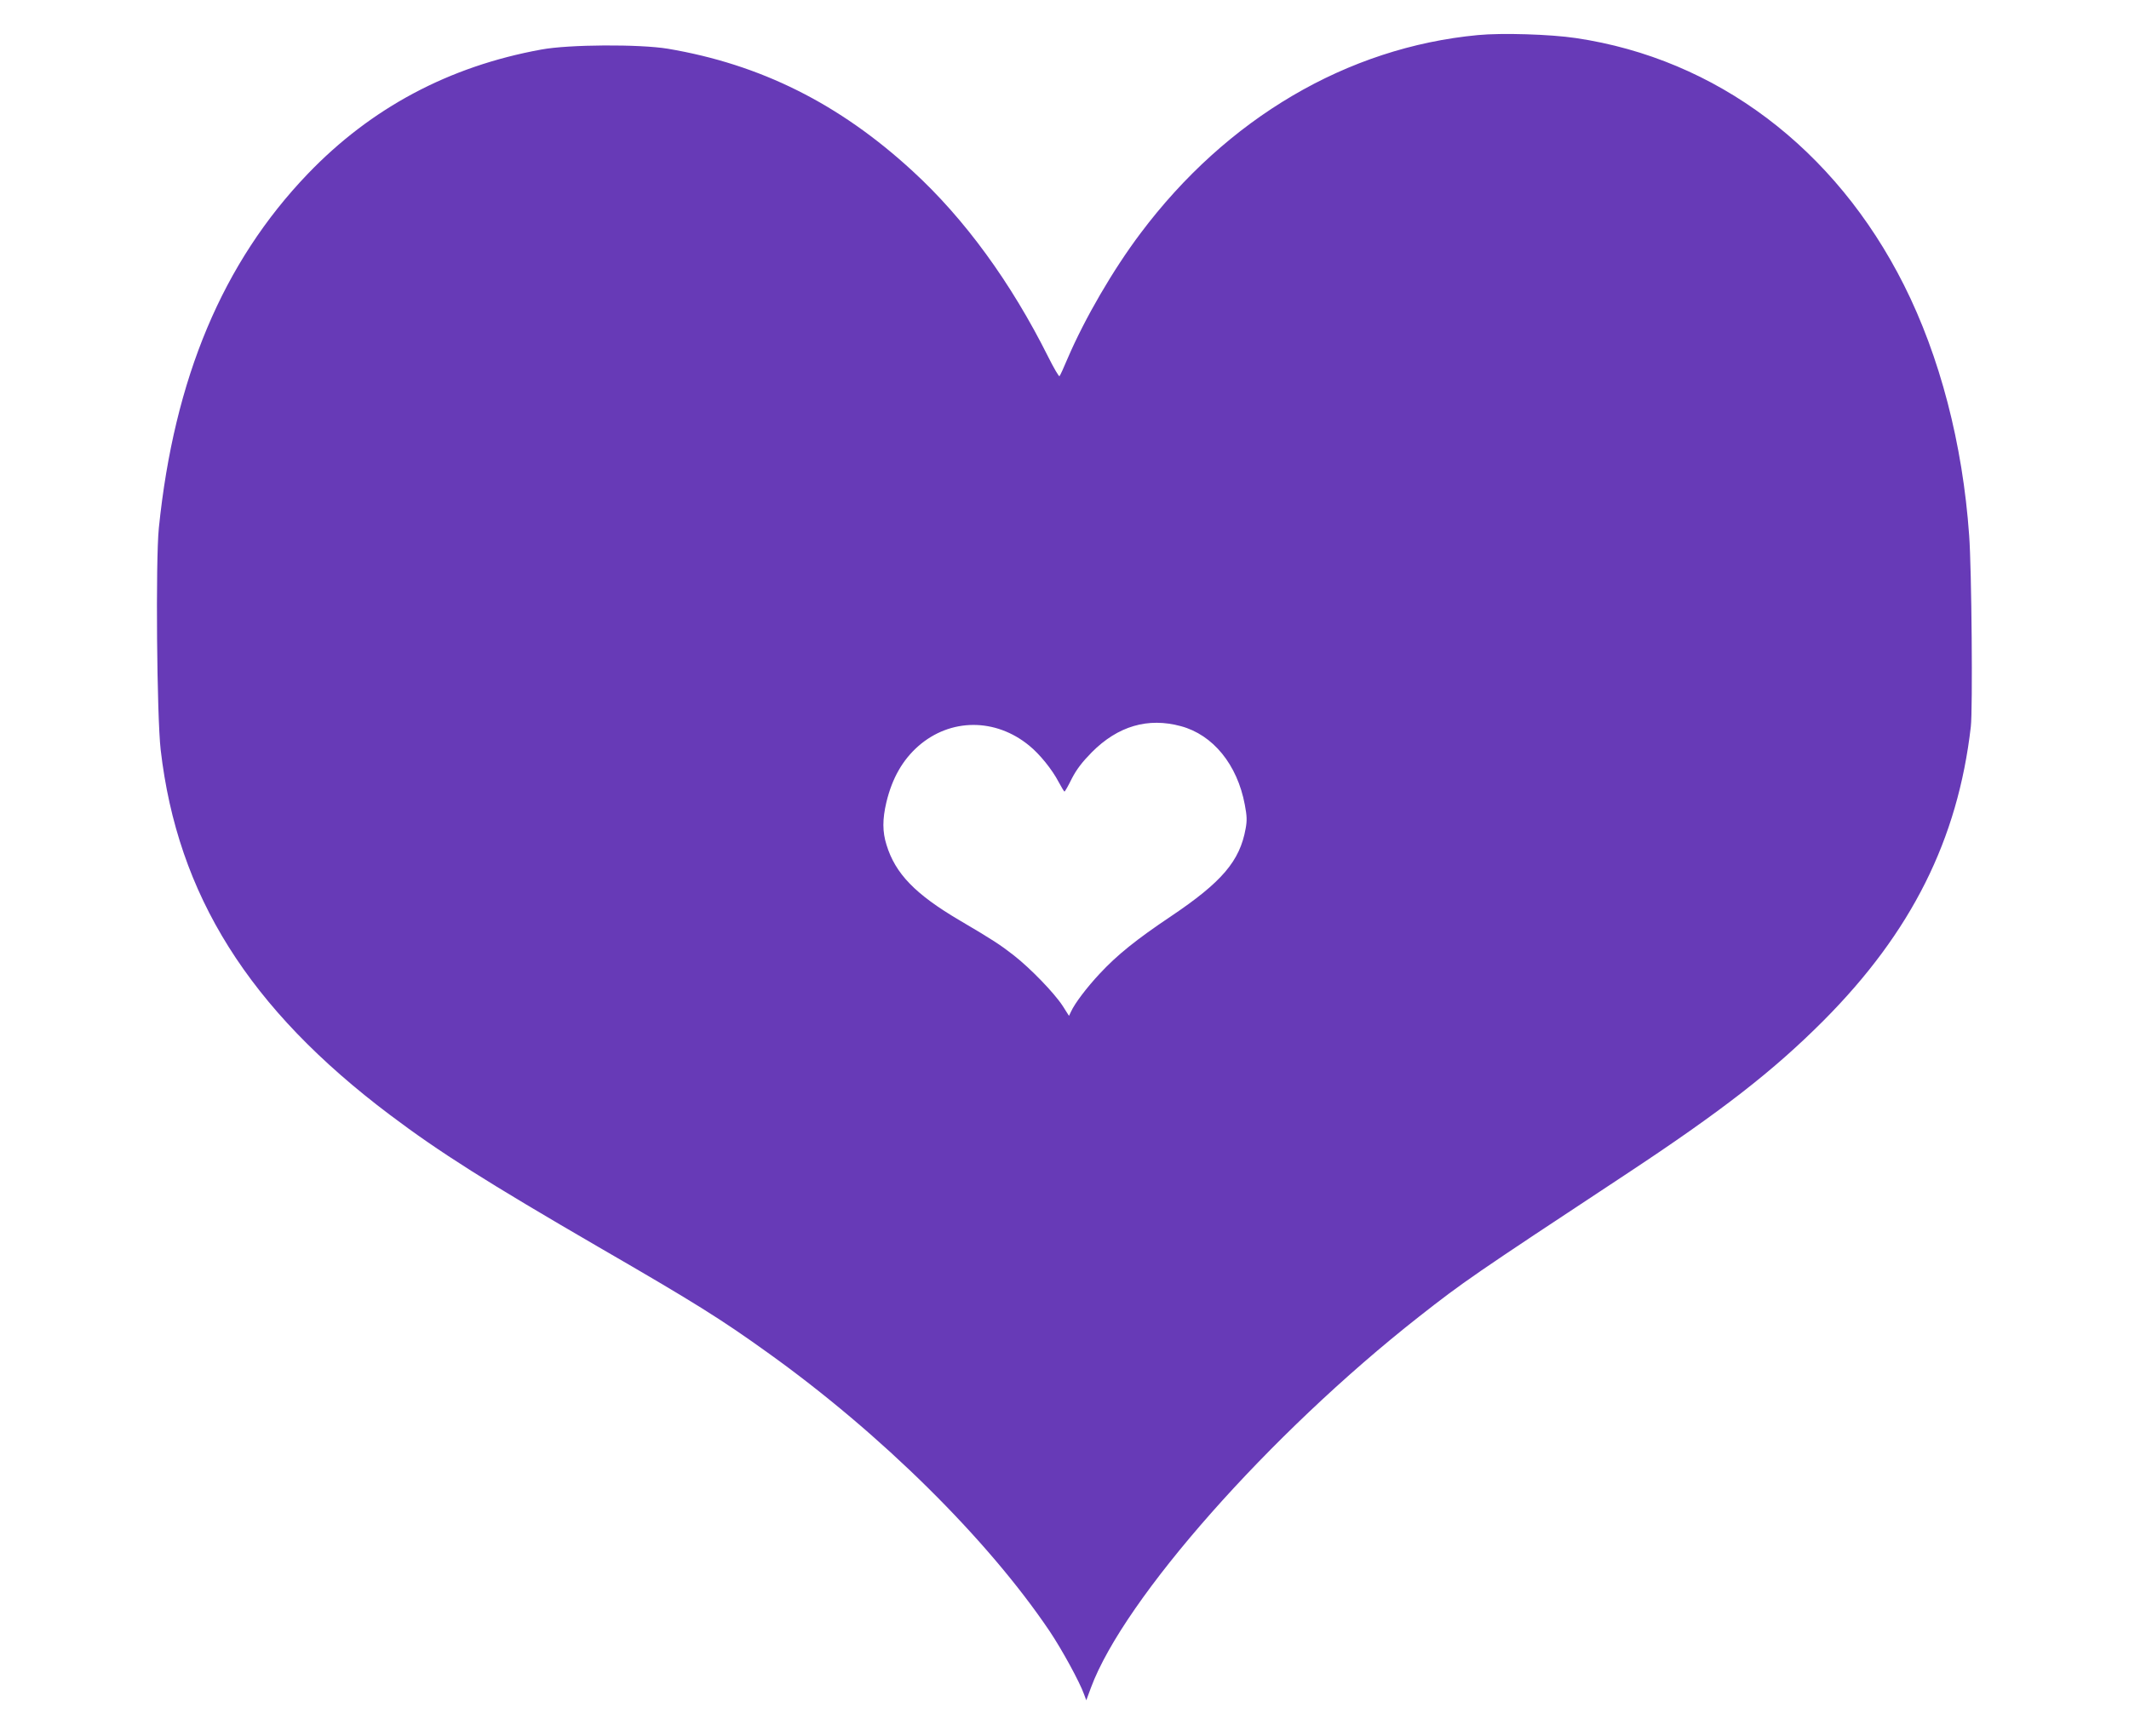
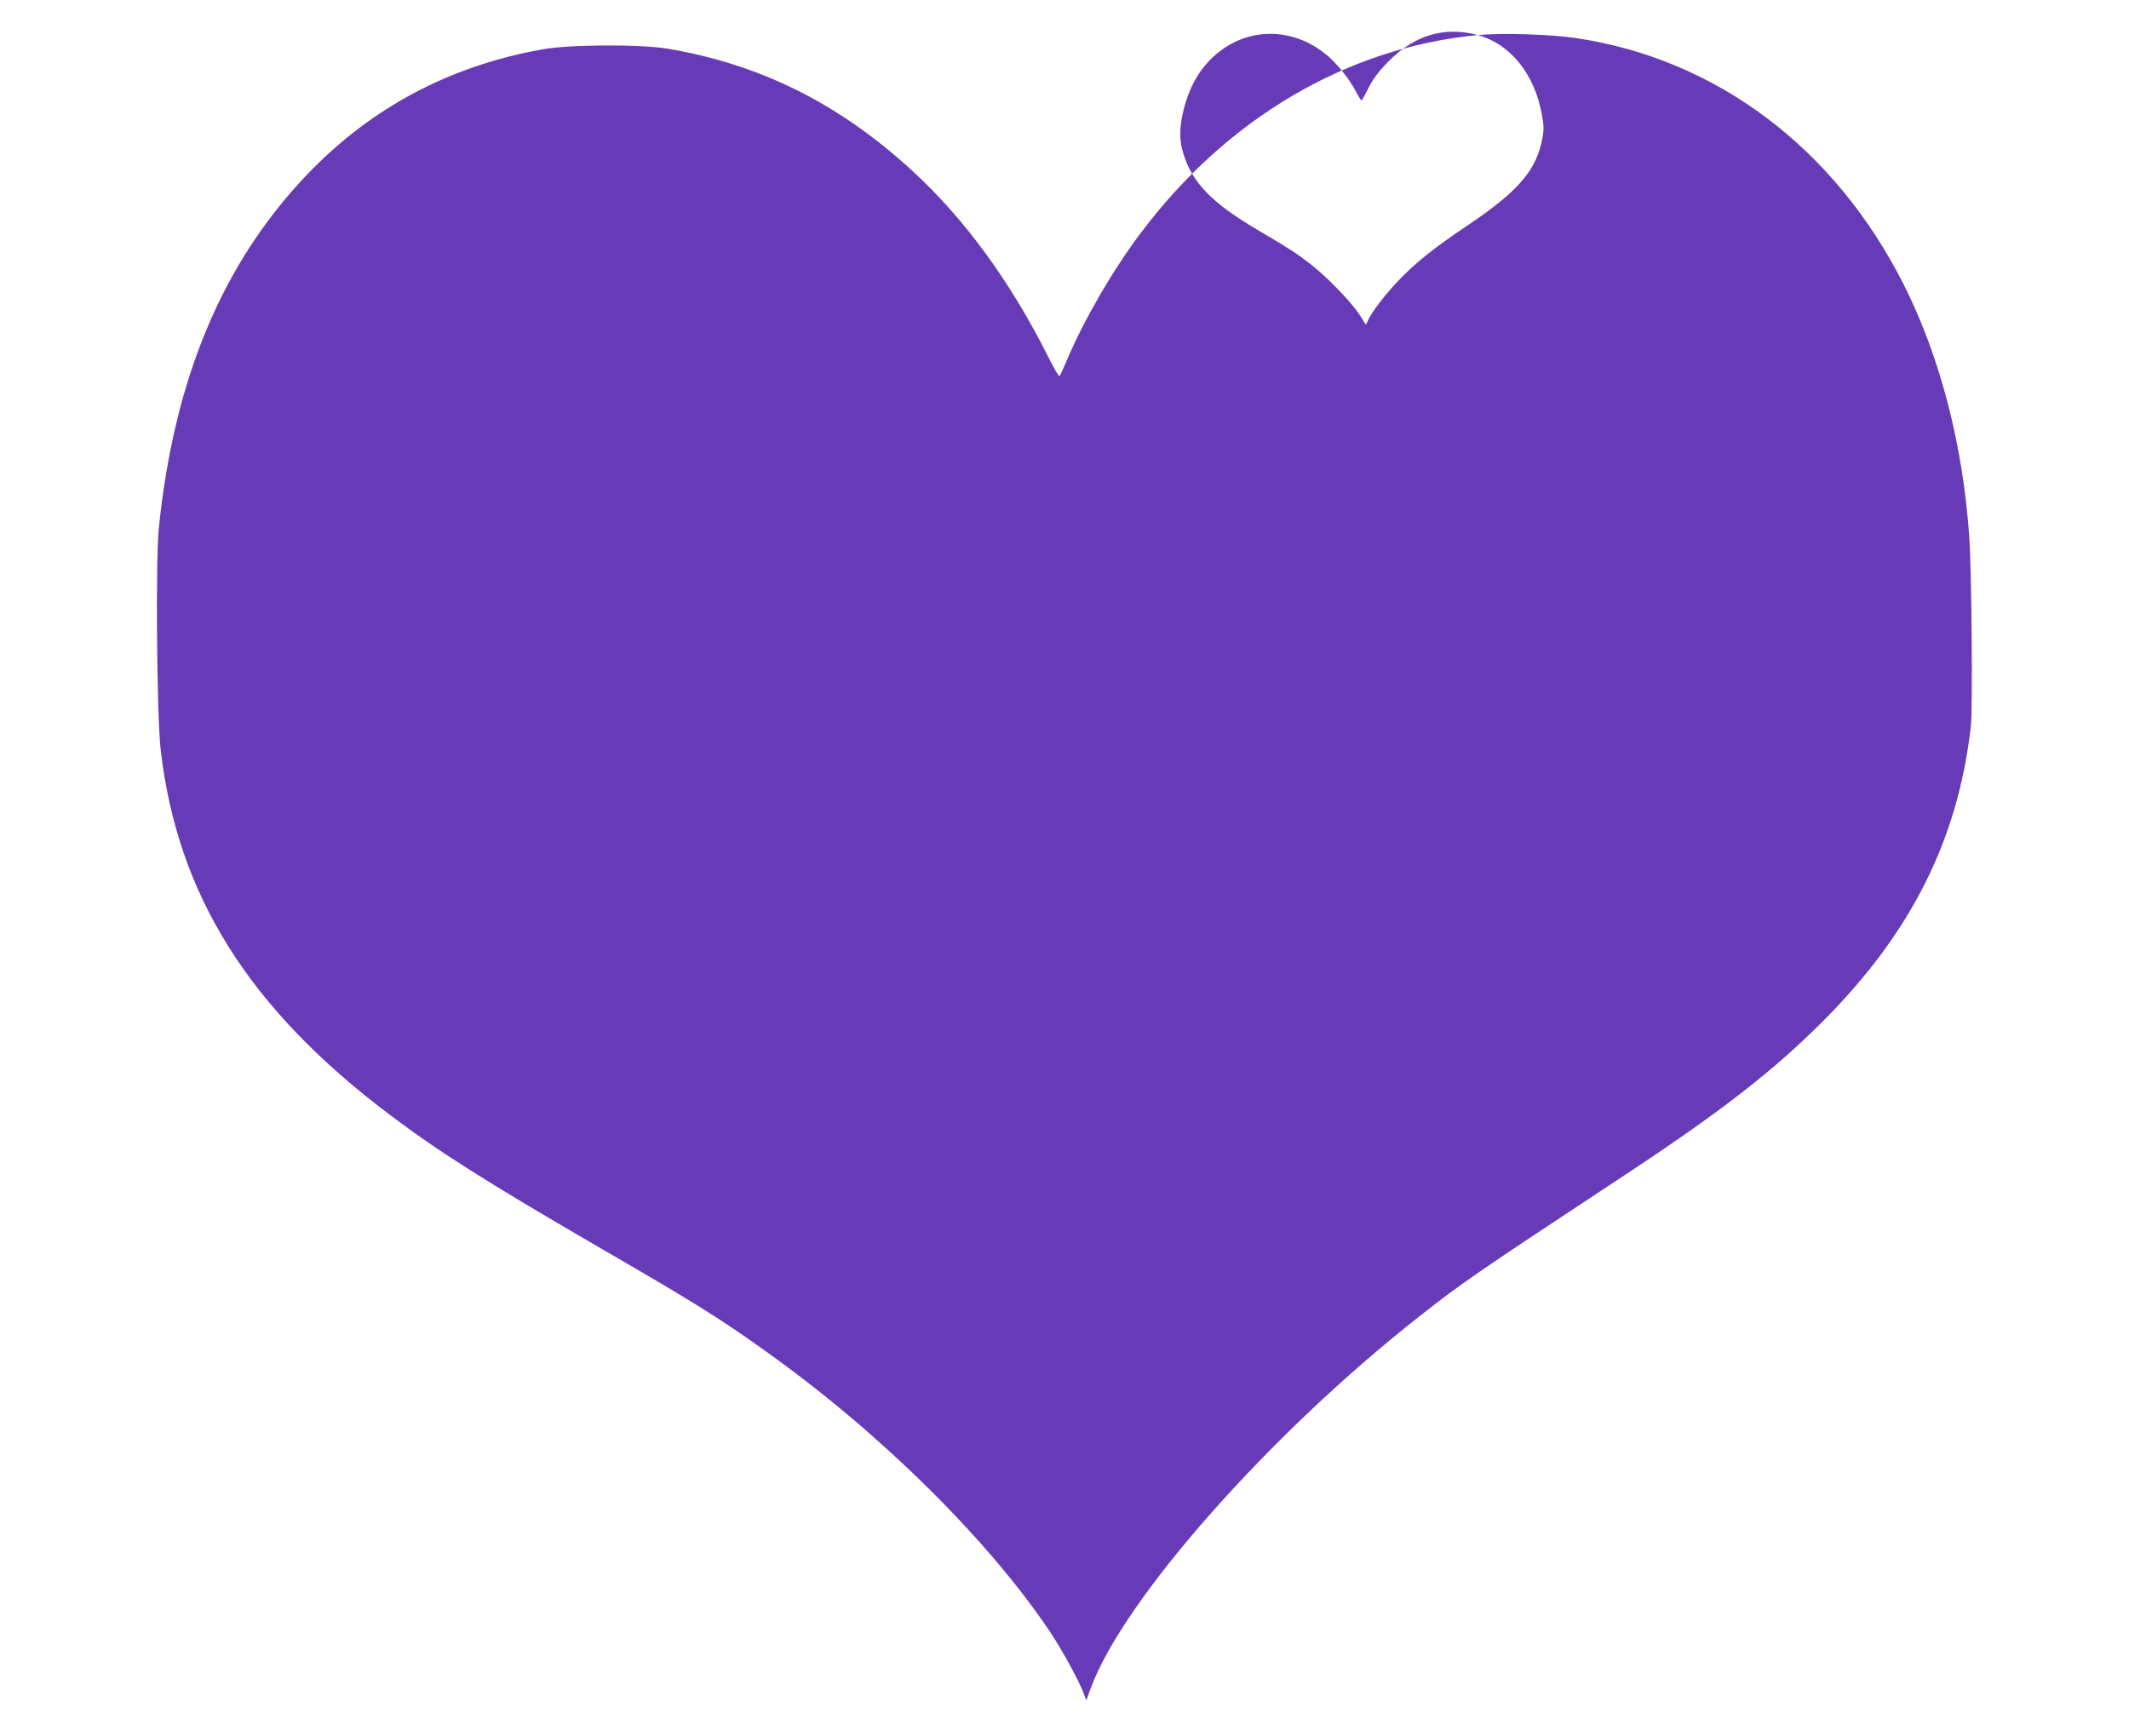
<svg xmlns="http://www.w3.org/2000/svg" version="1.0" width="1280pt" height="1044pt" viewBox="0 0 1280 1044" preserveAspectRatio="xMidYMid meet">
  <g transform="translate(0,1044) scale(0.1,-0.1)" fill="#673ab7" stroke="none">
-     <path d="M8885 10229 c-785 -74 -1509 -500 -2028 -1192 -165 -219 -335 -512 -438 -752 -23 -55 -45 -103 -49 -107 -3 -5 -34 48 -68 116 -224 448 -502 830 -815 1117 -441 406 -915 642 -1472 736 -170 28 -595 26 -761 -5 -555 -101 -1023 -351 -1404 -748 -511 -533 -803 -1229 -895 -2129 -20 -196 -12 -1135 11 -1334 101 -873 530 -1557 1379 -2196 300 -226 582 -404 1255 -795 572 -331 734 -432 1015 -634 681 -487 1322 -1121 1696 -1676 73 -109 180 -304 207 -380 l13 -35 28 76 c198 534 1074 1525 1971 2230 270 212 321 247 1236 851 585 386 896 628 1199 932 527 530 806 1087 884 1766 12 101 5 951 -10 1150 -39 552 -176 1076 -392 1506 -414 823 -1128 1360 -1972 1485 -153 23 -447 32 -590 18z m-1785 -4156 c193 -52 339 -231 384 -472 13 -68 14 -96 5 -144 -35 -195 -142 -321 -450 -528 -206 -138 -323 -232 -427 -344 -77 -82 -151 -180 -172 -227 l-13 -27 -38 60 c-51 78 -193 225 -294 304 -82 64 -128 94 -325 210 -267 157 -387 281 -440 454 -25 79 -25 154 -1 256 35 146 98 255 192 338 193 169 464 170 667 3 63 -51 138 -144 177 -219 17 -31 32 -57 35 -57 3 0 23 35 44 78 29 56 62 99 120 158 157 158 338 211 536 157z" />
+     <path d="M8885 10229 c-785 -74 -1509 -500 -2028 -1192 -165 -219 -335 -512 -438 -752 -23 -55 -45 -103 -49 -107 -3 -5 -34 48 -68 116 -224 448 -502 830 -815 1117 -441 406 -915 642 -1472 736 -170 28 -595 26 -761 -5 -555 -101 -1023 -351 -1404 -748 -511 -533 -803 -1229 -895 -2129 -20 -196 -12 -1135 11 -1334 101 -873 530 -1557 1379 -2196 300 -226 582 -404 1255 -795 572 -331 734 -432 1015 -634 681 -487 1322 -1121 1696 -1676 73 -109 180 -304 207 -380 l13 -35 28 76 c198 534 1074 1525 1971 2230 270 212 321 247 1236 851 585 386 896 628 1199 932 527 530 806 1087 884 1766 12 101 5 951 -10 1150 -39 552 -176 1076 -392 1506 -414 823 -1128 1360 -1972 1485 -153 23 -447 32 -590 18z c193 -52 339 -231 384 -472 13 -68 14 -96 5 -144 -35 -195 -142 -321 -450 -528 -206 -138 -323 -232 -427 -344 -77 -82 -151 -180 -172 -227 l-13 -27 -38 60 c-51 78 -193 225 -294 304 -82 64 -128 94 -325 210 -267 157 -387 281 -440 454 -25 79 -25 154 -1 256 35 146 98 255 192 338 193 169 464 170 667 3 63 -51 138 -144 177 -219 17 -31 32 -57 35 -57 3 0 23 35 44 78 29 56 62 99 120 158 157 158 338 211 536 157z" />
  </g>
</svg>